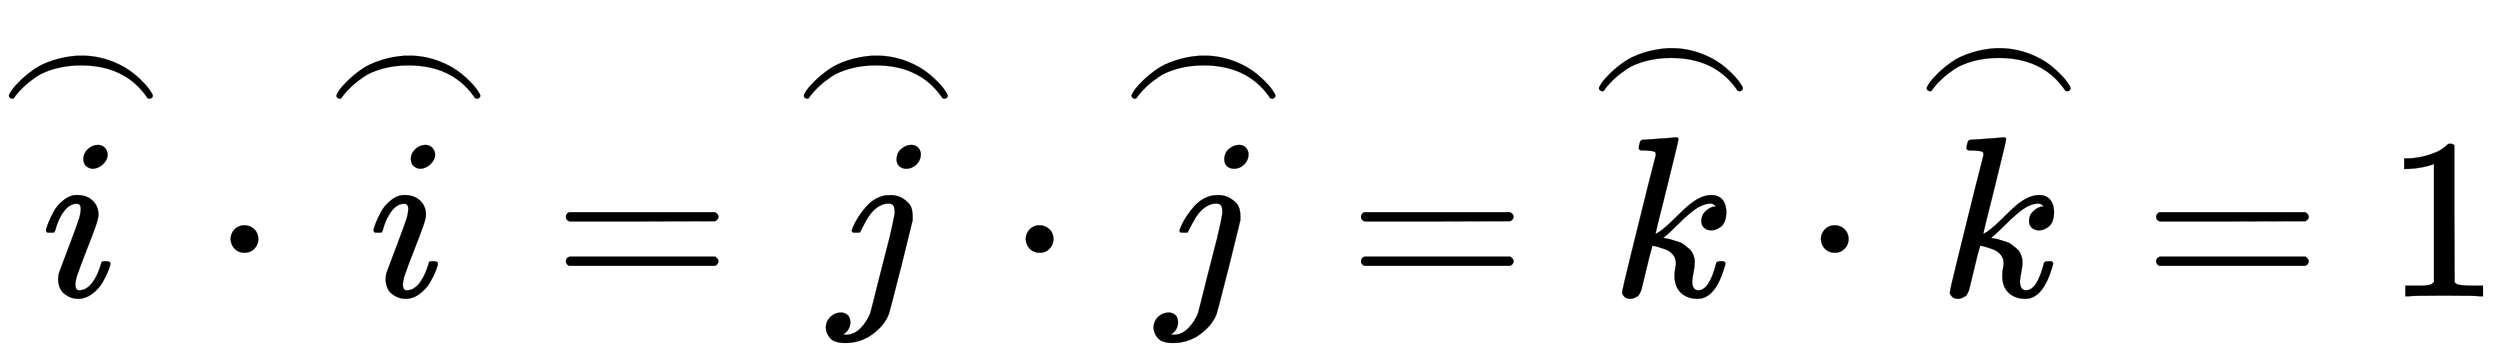
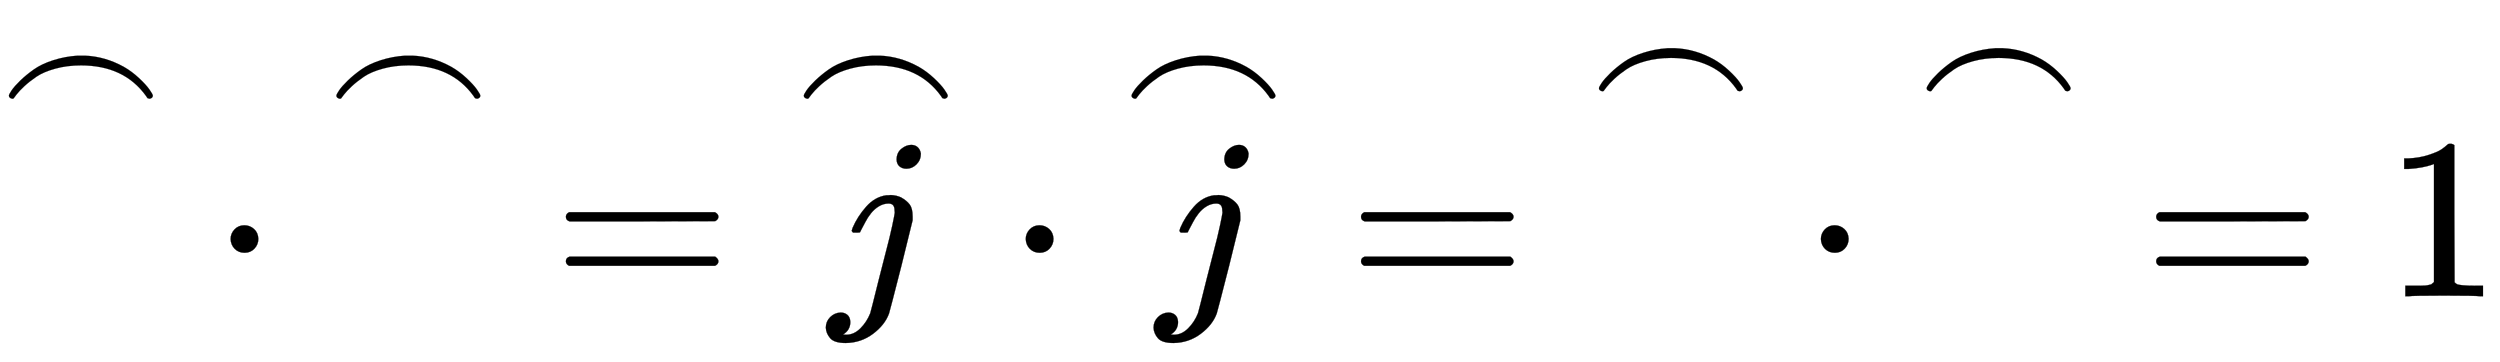
<svg xmlns="http://www.w3.org/2000/svg" xmlns:xlink="http://www.w3.org/1999/xlink" width="25.354ex" height="3.676ex" style="vertical-align: -0.671ex;" viewBox="0 -1293.7 10916.3 1582.7" role="img" focusable="false" aria-labelledby="MathJax-SVG-1-Title">
  <title id="MathJax-SVG-1-Title">ModifyingAbove i With ⌢ dot ModifyingAbove i With ⌢ equals ModifyingAbove j With ⌢ dot ModifyingAbove j With ⌢ equals ModifyingAbove k With ⌢ dot ModifyingAbove k With ⌢ equals 1</title>
  <defs aria-hidden="true">
-     <path stroke-width="1" id="E1-MJMATHI-69" d="M184 600Q184 624 203 642T247 661Q265 661 277 649T290 619Q290 596 270 577T226 557Q211 557 198 567T184 600ZM21 287Q21 295 30 318T54 369T98 420T158 442Q197 442 223 419T250 357Q250 340 236 301T196 196T154 83Q149 61 149 51Q149 26 166 26Q175 26 185 29T208 43T235 78T260 137Q263 149 265 151T282 153Q302 153 302 143Q302 135 293 112T268 61T223 11T161 -11Q129 -11 102 10T74 74Q74 91 79 106T122 220Q160 321 166 341T173 380Q173 404 156 404H154Q124 404 99 371T61 287Q60 286 59 284T58 281T56 279T53 278T49 278T41 278H27Q21 284 21 287Z" />
    <path stroke-width="1" id="E1-MJMAIN-2322" d="M55 141Q55 149 72 174T125 234T209 303T329 360T478 388H526Q649 383 765 319Q814 291 858 250T923 179T944 141Q944 133 938 128T924 122Q914 124 912 125T902 139Q766 328 500 328Q415 328 342 308T225 258T150 199T102 148T84 124Q81 122 75 122Q55 127 55 141Z" />
    <path stroke-width="1" id="E1-MJMAIN-22C5" d="M78 250Q78 274 95 292T138 310Q162 310 180 294T199 251Q199 226 182 208T139 190T96 207T78 250Z" />
    <path stroke-width="1" id="E1-MJMAIN-3D" d="M56 347Q56 360 70 367H707Q722 359 722 347Q722 336 708 328L390 327H72Q56 332 56 347ZM56 153Q56 168 72 173H708Q722 163 722 153Q722 140 707 133H70Q56 140 56 153Z" />
    <path stroke-width="1" id="E1-MJMATHI-6A" d="M297 596Q297 627 318 644T361 661Q378 661 389 651T403 623Q403 595 384 576T340 557Q322 557 310 567T297 596ZM288 376Q288 405 262 405Q240 405 220 393T185 362T161 325T144 293L137 279Q135 278 121 278H107Q101 284 101 286T105 299Q126 348 164 391T252 441Q253 441 260 441T272 442Q296 441 316 432Q341 418 354 401T367 348V332L318 133Q267 -67 264 -75Q246 -125 194 -164T75 -204Q25 -204 7 -183T-12 -137Q-12 -110 7 -91T53 -71Q70 -71 82 -81T95 -112Q95 -148 63 -167Q69 -168 77 -168Q111 -168 139 -140T182 -74L193 -32Q204 11 219 72T251 197T278 308T289 365Q289 372 288 376Z" />
-     <path stroke-width="1" id="E1-MJMATHI-6B" d="M121 647Q121 657 125 670T137 683Q138 683 209 688T282 694Q294 694 294 686Q294 679 244 477Q194 279 194 272Q213 282 223 291Q247 309 292 354T362 415Q402 442 438 442Q468 442 485 423T503 369Q503 344 496 327T477 302T456 291T438 288Q418 288 406 299T394 328Q394 353 410 369T442 390L458 393Q446 405 434 405H430Q398 402 367 380T294 316T228 255Q230 254 243 252T267 246T293 238T320 224T342 206T359 180T365 147Q365 130 360 106T354 66Q354 26 381 26Q429 26 459 145Q461 153 479 153H483Q499 153 499 144Q499 139 496 130Q455 -11 378 -11Q333 -11 305 15T277 90Q277 108 280 121T283 145Q283 167 269 183T234 206T200 217T182 220H180Q168 178 159 139T145 81T136 44T129 20T122 7T111 -2Q98 -11 83 -11Q66 -11 57 -1T48 16Q48 26 85 176T158 471L195 616Q196 629 188 632T149 637H144Q134 637 131 637T124 640T121 647Z" />
    <path stroke-width="1" id="E1-MJMAIN-31" d="M213 578L200 573Q186 568 160 563T102 556H83V602H102Q149 604 189 617T245 641T273 663Q275 666 285 666Q294 666 302 660V361L303 61Q310 54 315 52T339 48T401 46H427V0H416Q395 3 257 3Q121 3 100 0H88V46H114Q136 46 152 46T177 47T193 50T201 52T207 57T213 61V578Z" />
  </defs>
  <g stroke="currentColor" fill="currentColor" stroke-width="0" transform="matrix(1 0 0 -1 0 0)" aria-hidden="true">
    <use xlink:href="#E1-MJMATHI-69" x="180" y="0" />
    <use transform="scale(0.707)" xlink:href="#E1-MJMAIN-2322" x="0" y="1098" />
    <use xlink:href="#E1-MJMAIN-22C5" x="929" y="0" />
    <g transform="translate(1430,0)">
      <use xlink:href="#E1-MJMATHI-69" x="180" y="0" />
      <use transform="scale(0.707)" xlink:href="#E1-MJMAIN-2322" x="0" y="1098" />
    </g>
    <use xlink:href="#E1-MJMAIN-3D" x="2415" y="0" />
    <g transform="translate(3471,0)">
      <use xlink:href="#E1-MJMATHI-6A" x="147" y="0" />
      <use transform="scale(0.707)" xlink:href="#E1-MJMAIN-2322" x="0" y="1098" />
    </g>
    <use xlink:href="#E1-MJMAIN-22C5" x="4401" y="0" />
    <g transform="translate(4902,0)">
      <use xlink:href="#E1-MJMATHI-6A" x="147" y="0" />
      <use transform="scale(0.707)" xlink:href="#E1-MJMAIN-2322" x="0" y="1098" />
    </g>
    <use xlink:href="#E1-MJMAIN-3D" x="5887" y="0" />
    <g transform="translate(6943,0)">
      <use xlink:href="#E1-MJMATHI-6B" x="92" y="0" />
      <use transform="scale(0.707)" xlink:href="#E1-MJMAIN-2322" x="0" y="1144" />
    </g>
    <use xlink:href="#E1-MJMAIN-22C5" x="7873" y="0" />
    <g transform="translate(8374,0)">
      <use xlink:href="#E1-MJMATHI-6B" x="92" y="0" />
      <use transform="scale(0.707)" xlink:href="#E1-MJMAIN-2322" x="0" y="1144" />
    </g>
    <use xlink:href="#E1-MJMAIN-3D" x="9359" y="0" />
    <use xlink:href="#E1-MJMAIN-31" x="10415" y="0" />
  </g>
</svg>